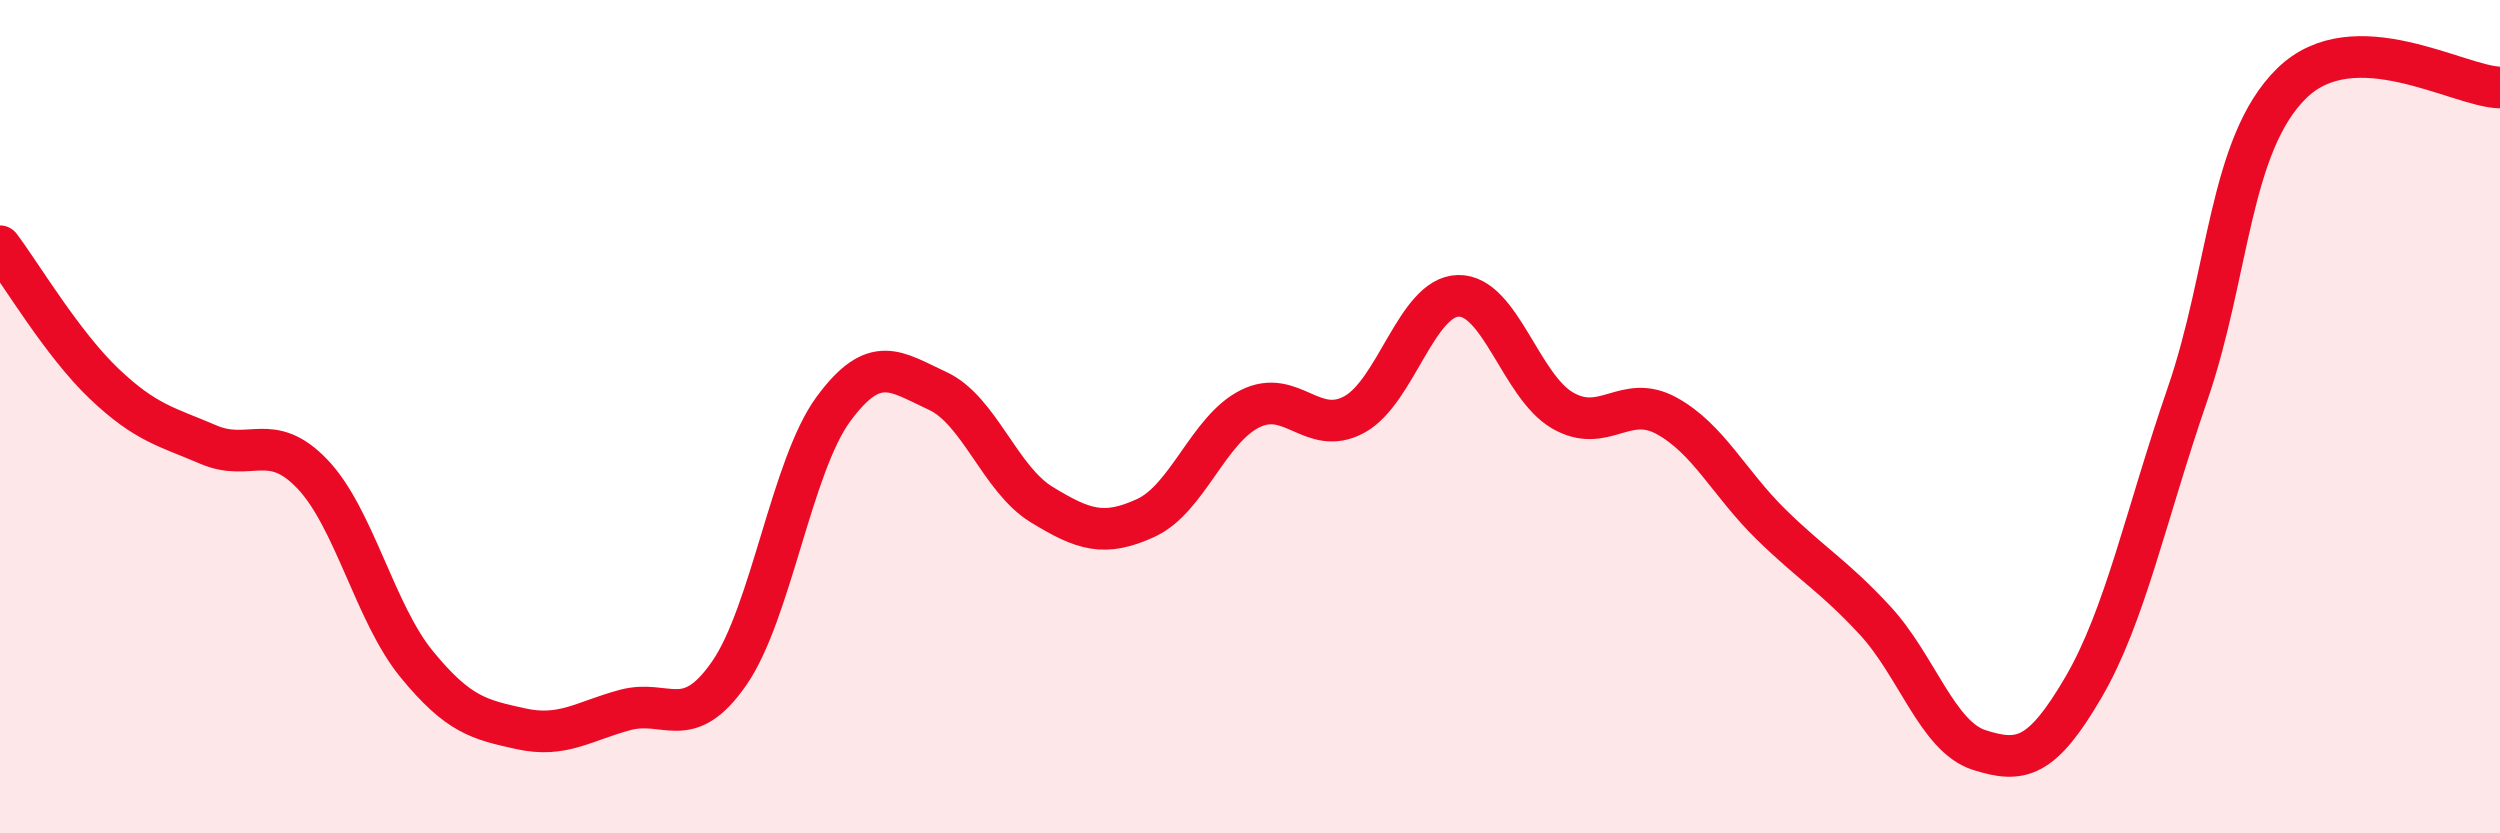
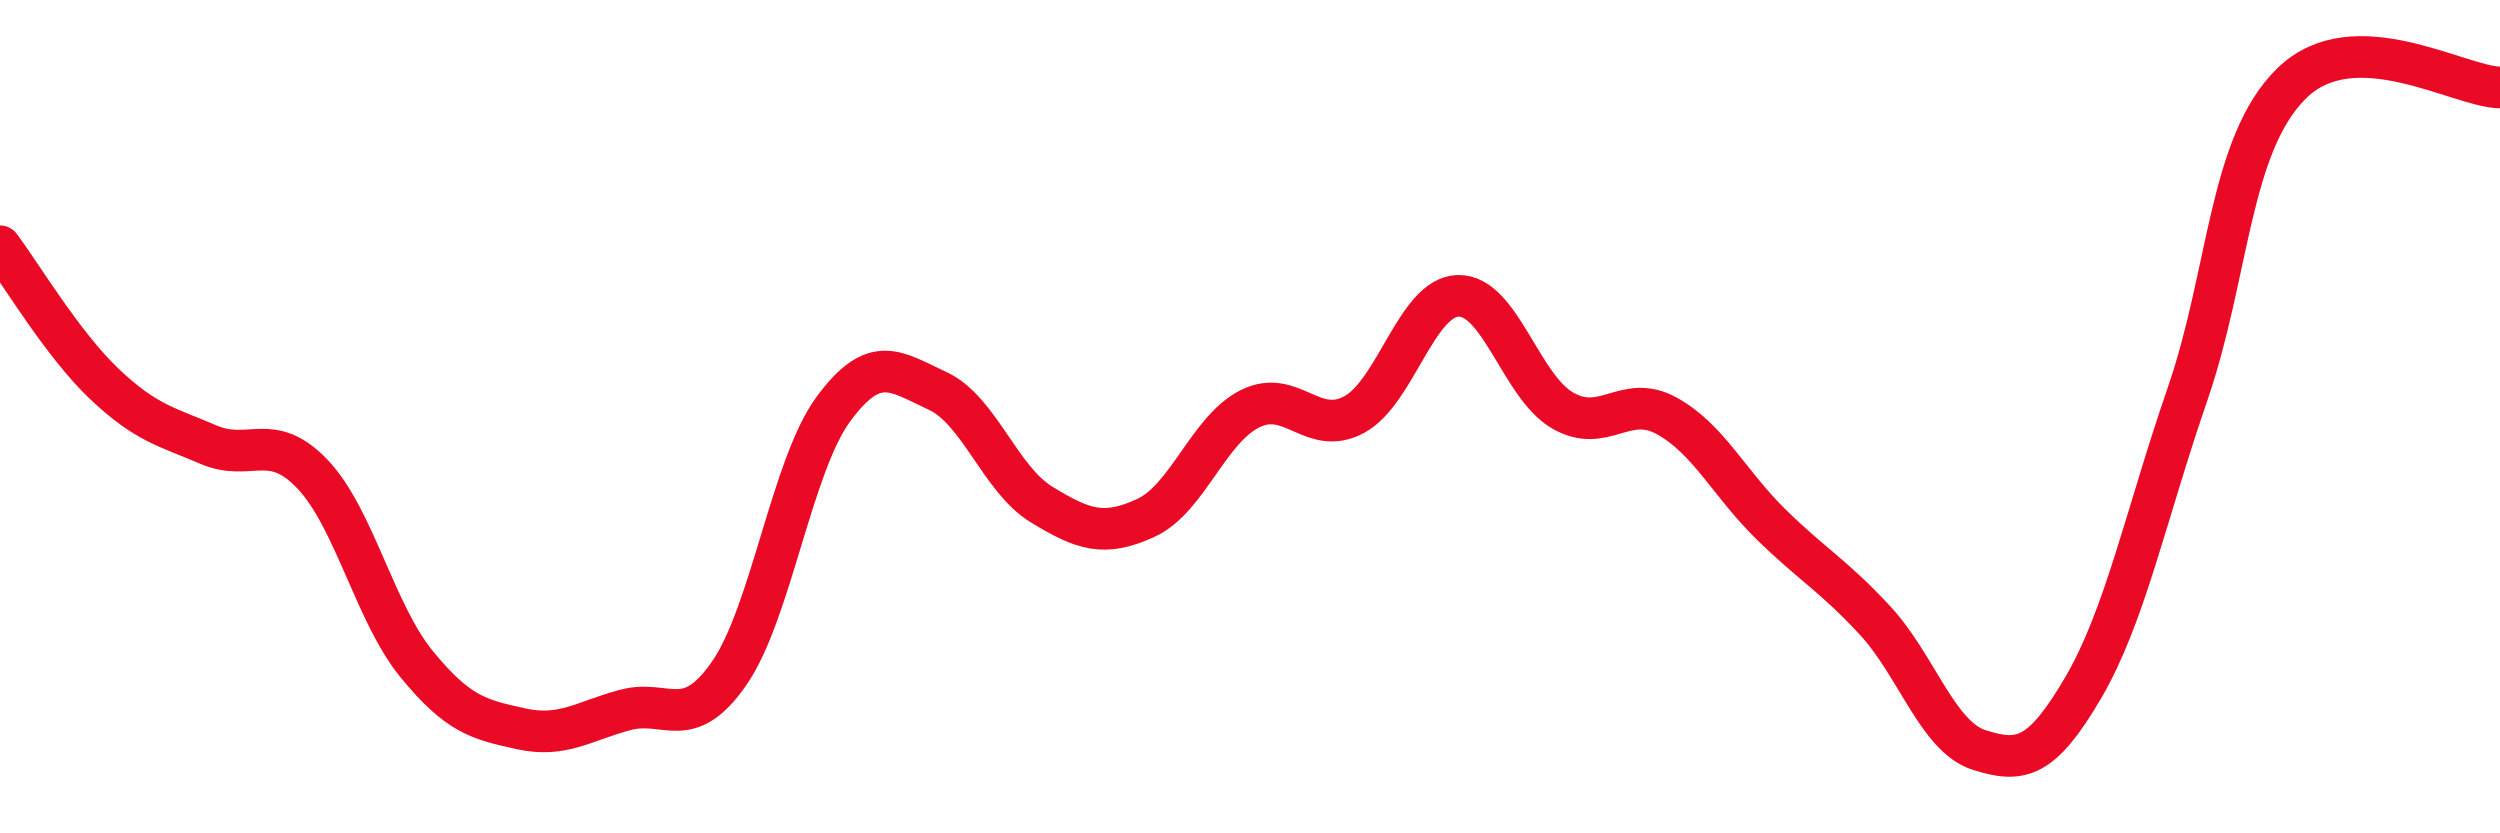
<svg xmlns="http://www.w3.org/2000/svg" width="60" height="20" viewBox="0 0 60 20">
-   <path d="M 0,5.91 C 0.5,6.57 1.5,8.26 2.5,9.21 C 3.5,10.16 4,10.24 5,10.67 C 6,11.1 6.5,10.33 7.5,11.38 C 8.5,12.43 9,14.72 10,15.94 C 11,17.16 11.5,17.27 12.5,17.49 C 13.5,17.71 14,17.31 15,17.04 C 16,16.77 16.5,17.6 17.5,16.16 C 18.5,14.72 19,11.18 20,9.82 C 21,8.46 21.5,8.92 22.5,9.38 C 23.5,9.84 24,11.5 25,12.11 C 26,12.72 26.5,12.89 27.5,12.43 C 28.5,11.97 29,10.31 30,9.81 C 31,9.31 31.5,10.49 32.5,9.95 C 33.5,9.41 34,7.12 35,7.1 C 36,7.08 36.5,9.27 37.5,9.85 C 38.5,10.43 39,9.43 40,9.98 C 41,10.53 41.5,11.6 42.5,12.58 C 43.5,13.56 44,13.81 45,14.89 C 46,15.97 46.5,17.68 47.5,18 C 48.5,18.32 49,18.21 50,16.5 C 51,14.79 51.5,12.36 52.5,9.46 C 53.5,6.56 53.5,3.47 55,2 C 56.5,0.53 59,2.08 60,2.1L60 20L0 20Z" fill="#EB0A25" opacity="0.1" stroke-linecap="round" stroke-linejoin="round" />
  <path d="M 0,5.91 C 0.5,6.57 1.5,8.26 2.5,9.21 C 3.5,10.16 4,10.24 5,10.67 C 6,11.1 6.5,10.33 7.5,11.38 C 8.5,12.43 9,14.72 10,15.94 C 11,17.16 11.5,17.27 12.5,17.49 C 13.5,17.71 14,17.31 15,17.04 C 16,16.77 16.5,17.6 17.5,16.16 C 18.5,14.72 19,11.18 20,9.82 C 21,8.46 21.5,8.92 22.5,9.38 C 23.5,9.84 24,11.5 25,12.11 C 26,12.72 26.5,12.89 27.5,12.43 C 28.5,11.97 29,10.31 30,9.81 C 31,9.31 31.5,10.49 32.5,9.95 C 33.5,9.41 34,7.12 35,7.1 C 36,7.08 36.5,9.27 37.5,9.85 C 38.5,10.43 39,9.43 40,9.98 C 41,10.53 41.5,11.6 42.5,12.58 C 43.5,13.56 44,13.81 45,14.89 C 46,15.97 46.5,17.68 47.5,18 C 48.5,18.32 49,18.21 50,16.5 C 51,14.79 51.5,12.36 52.5,9.46 C 53.5,6.56 53.5,3.47 55,2 C 56.5,0.53 59,2.08 60,2.1" stroke="#EB0A25" stroke-width="1" fill="none" stroke-linecap="round" stroke-linejoin="round" />
</svg>